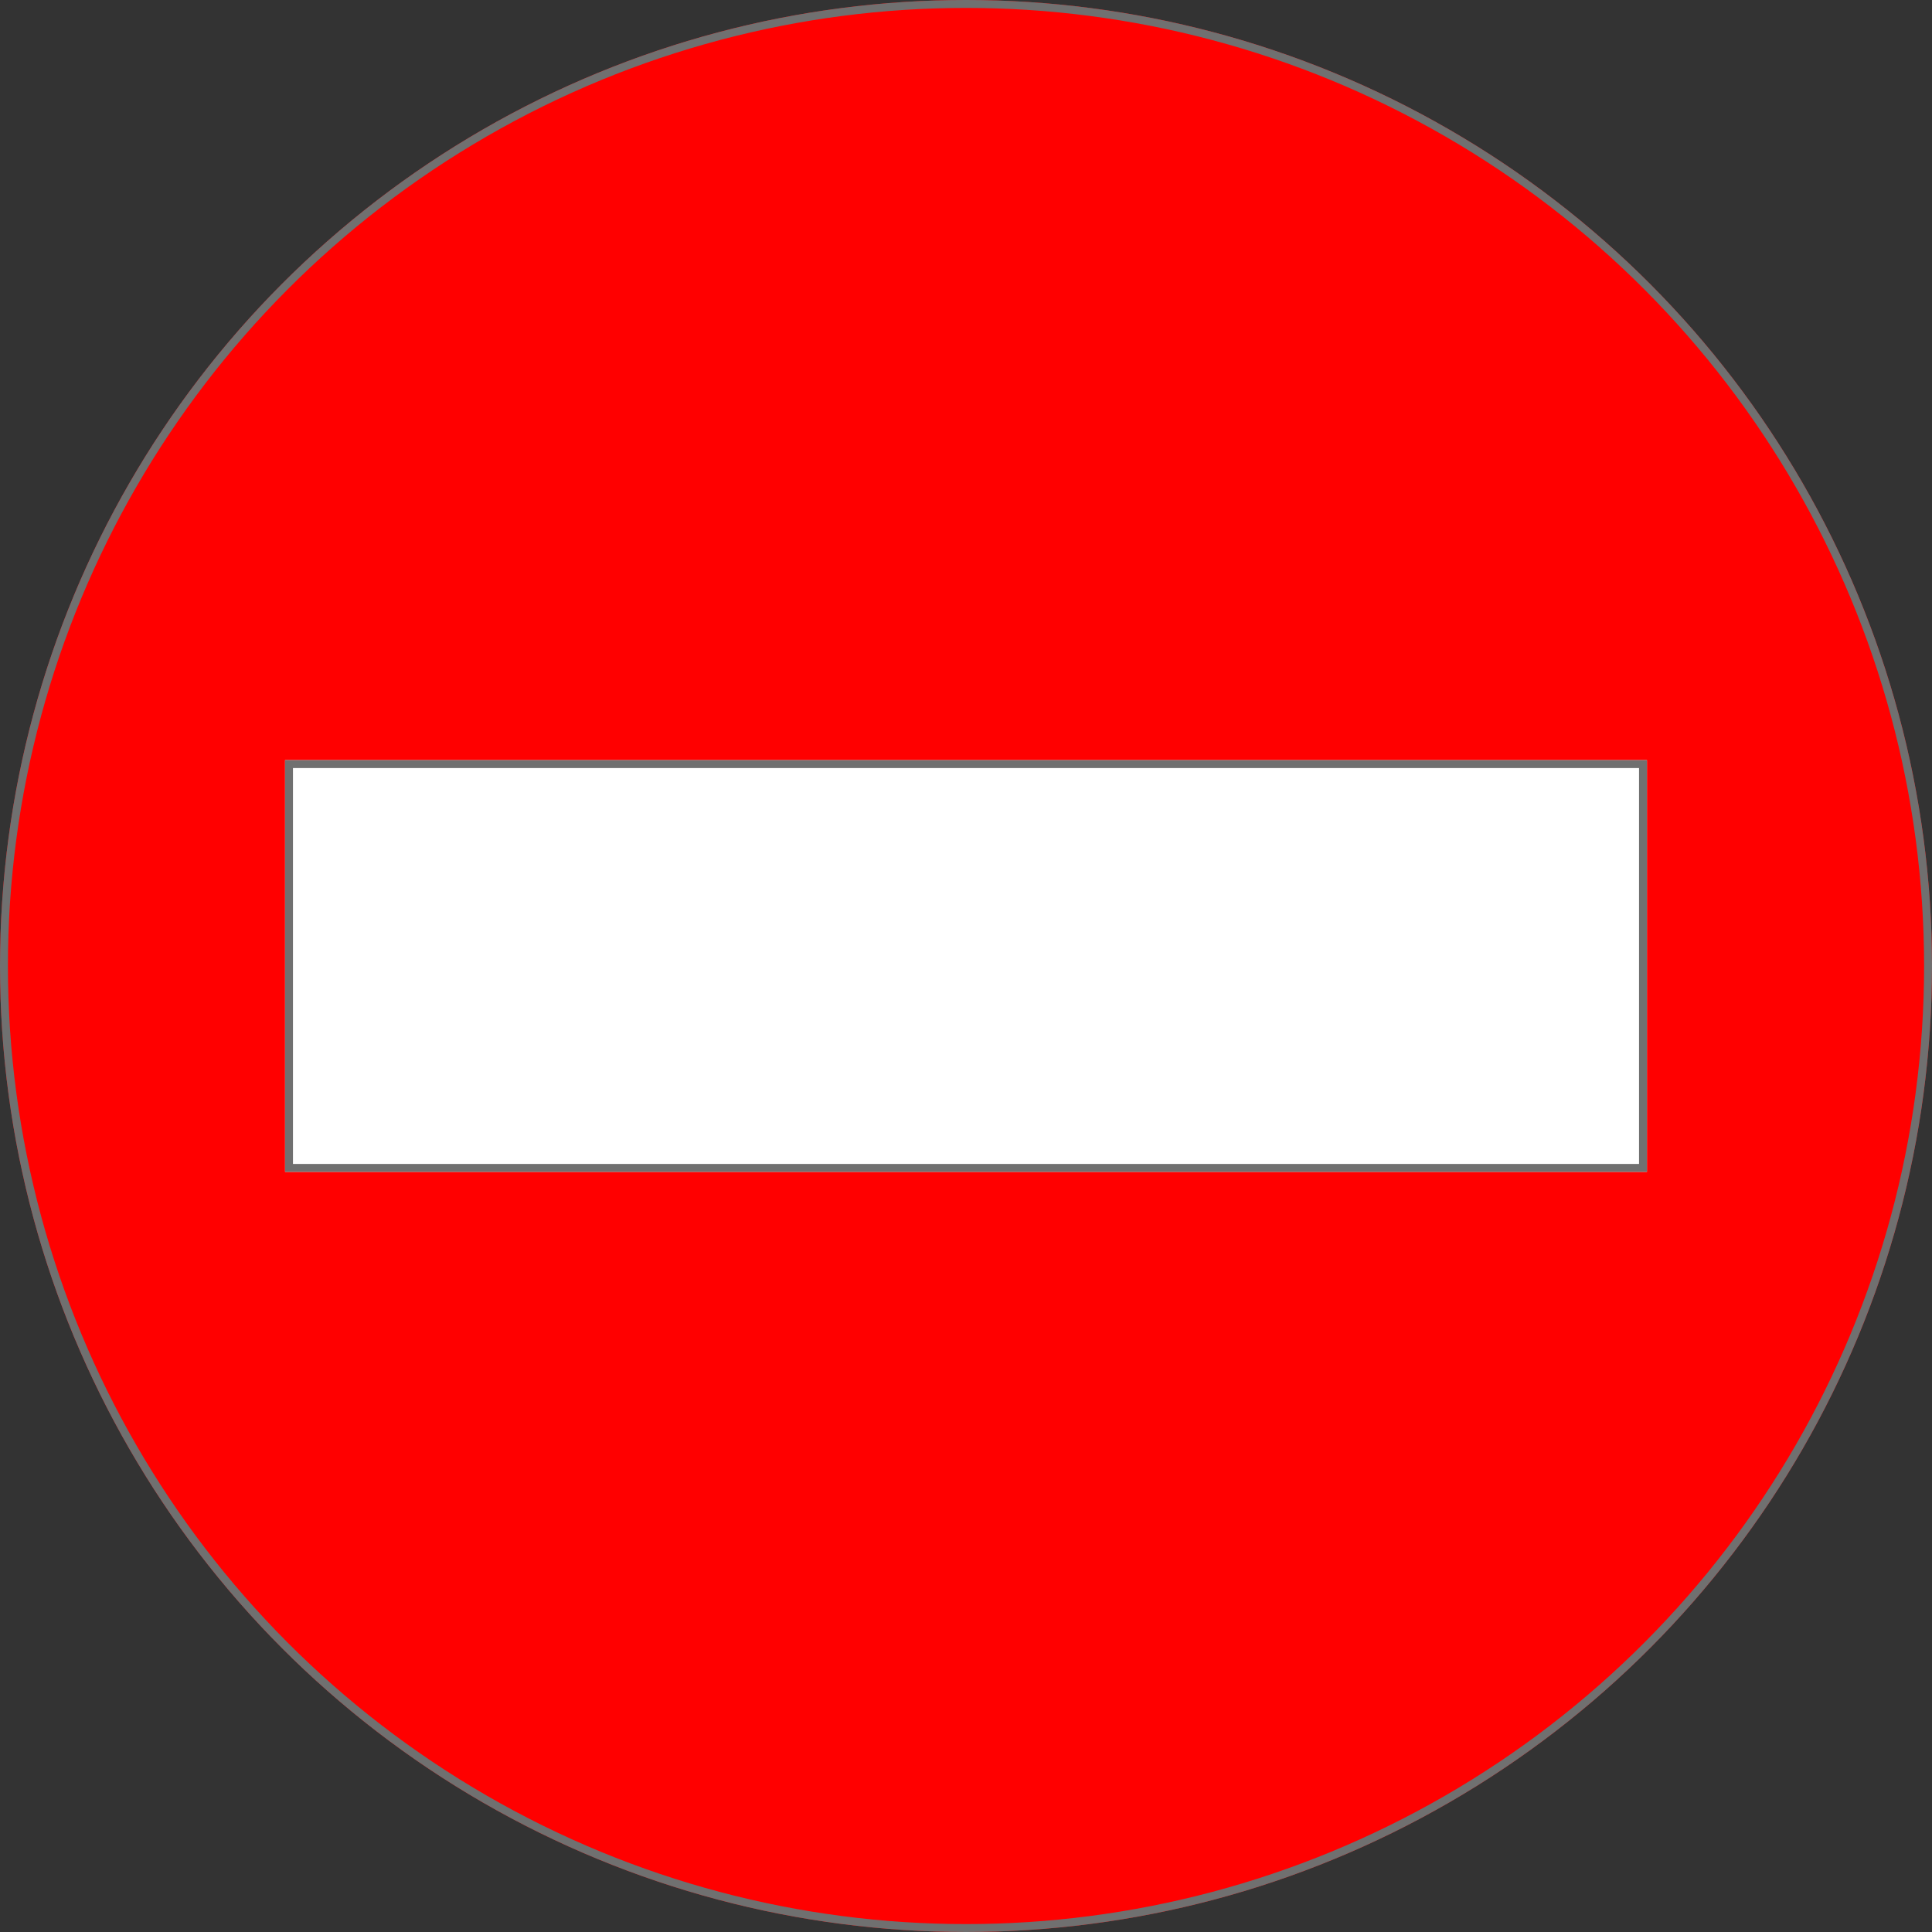
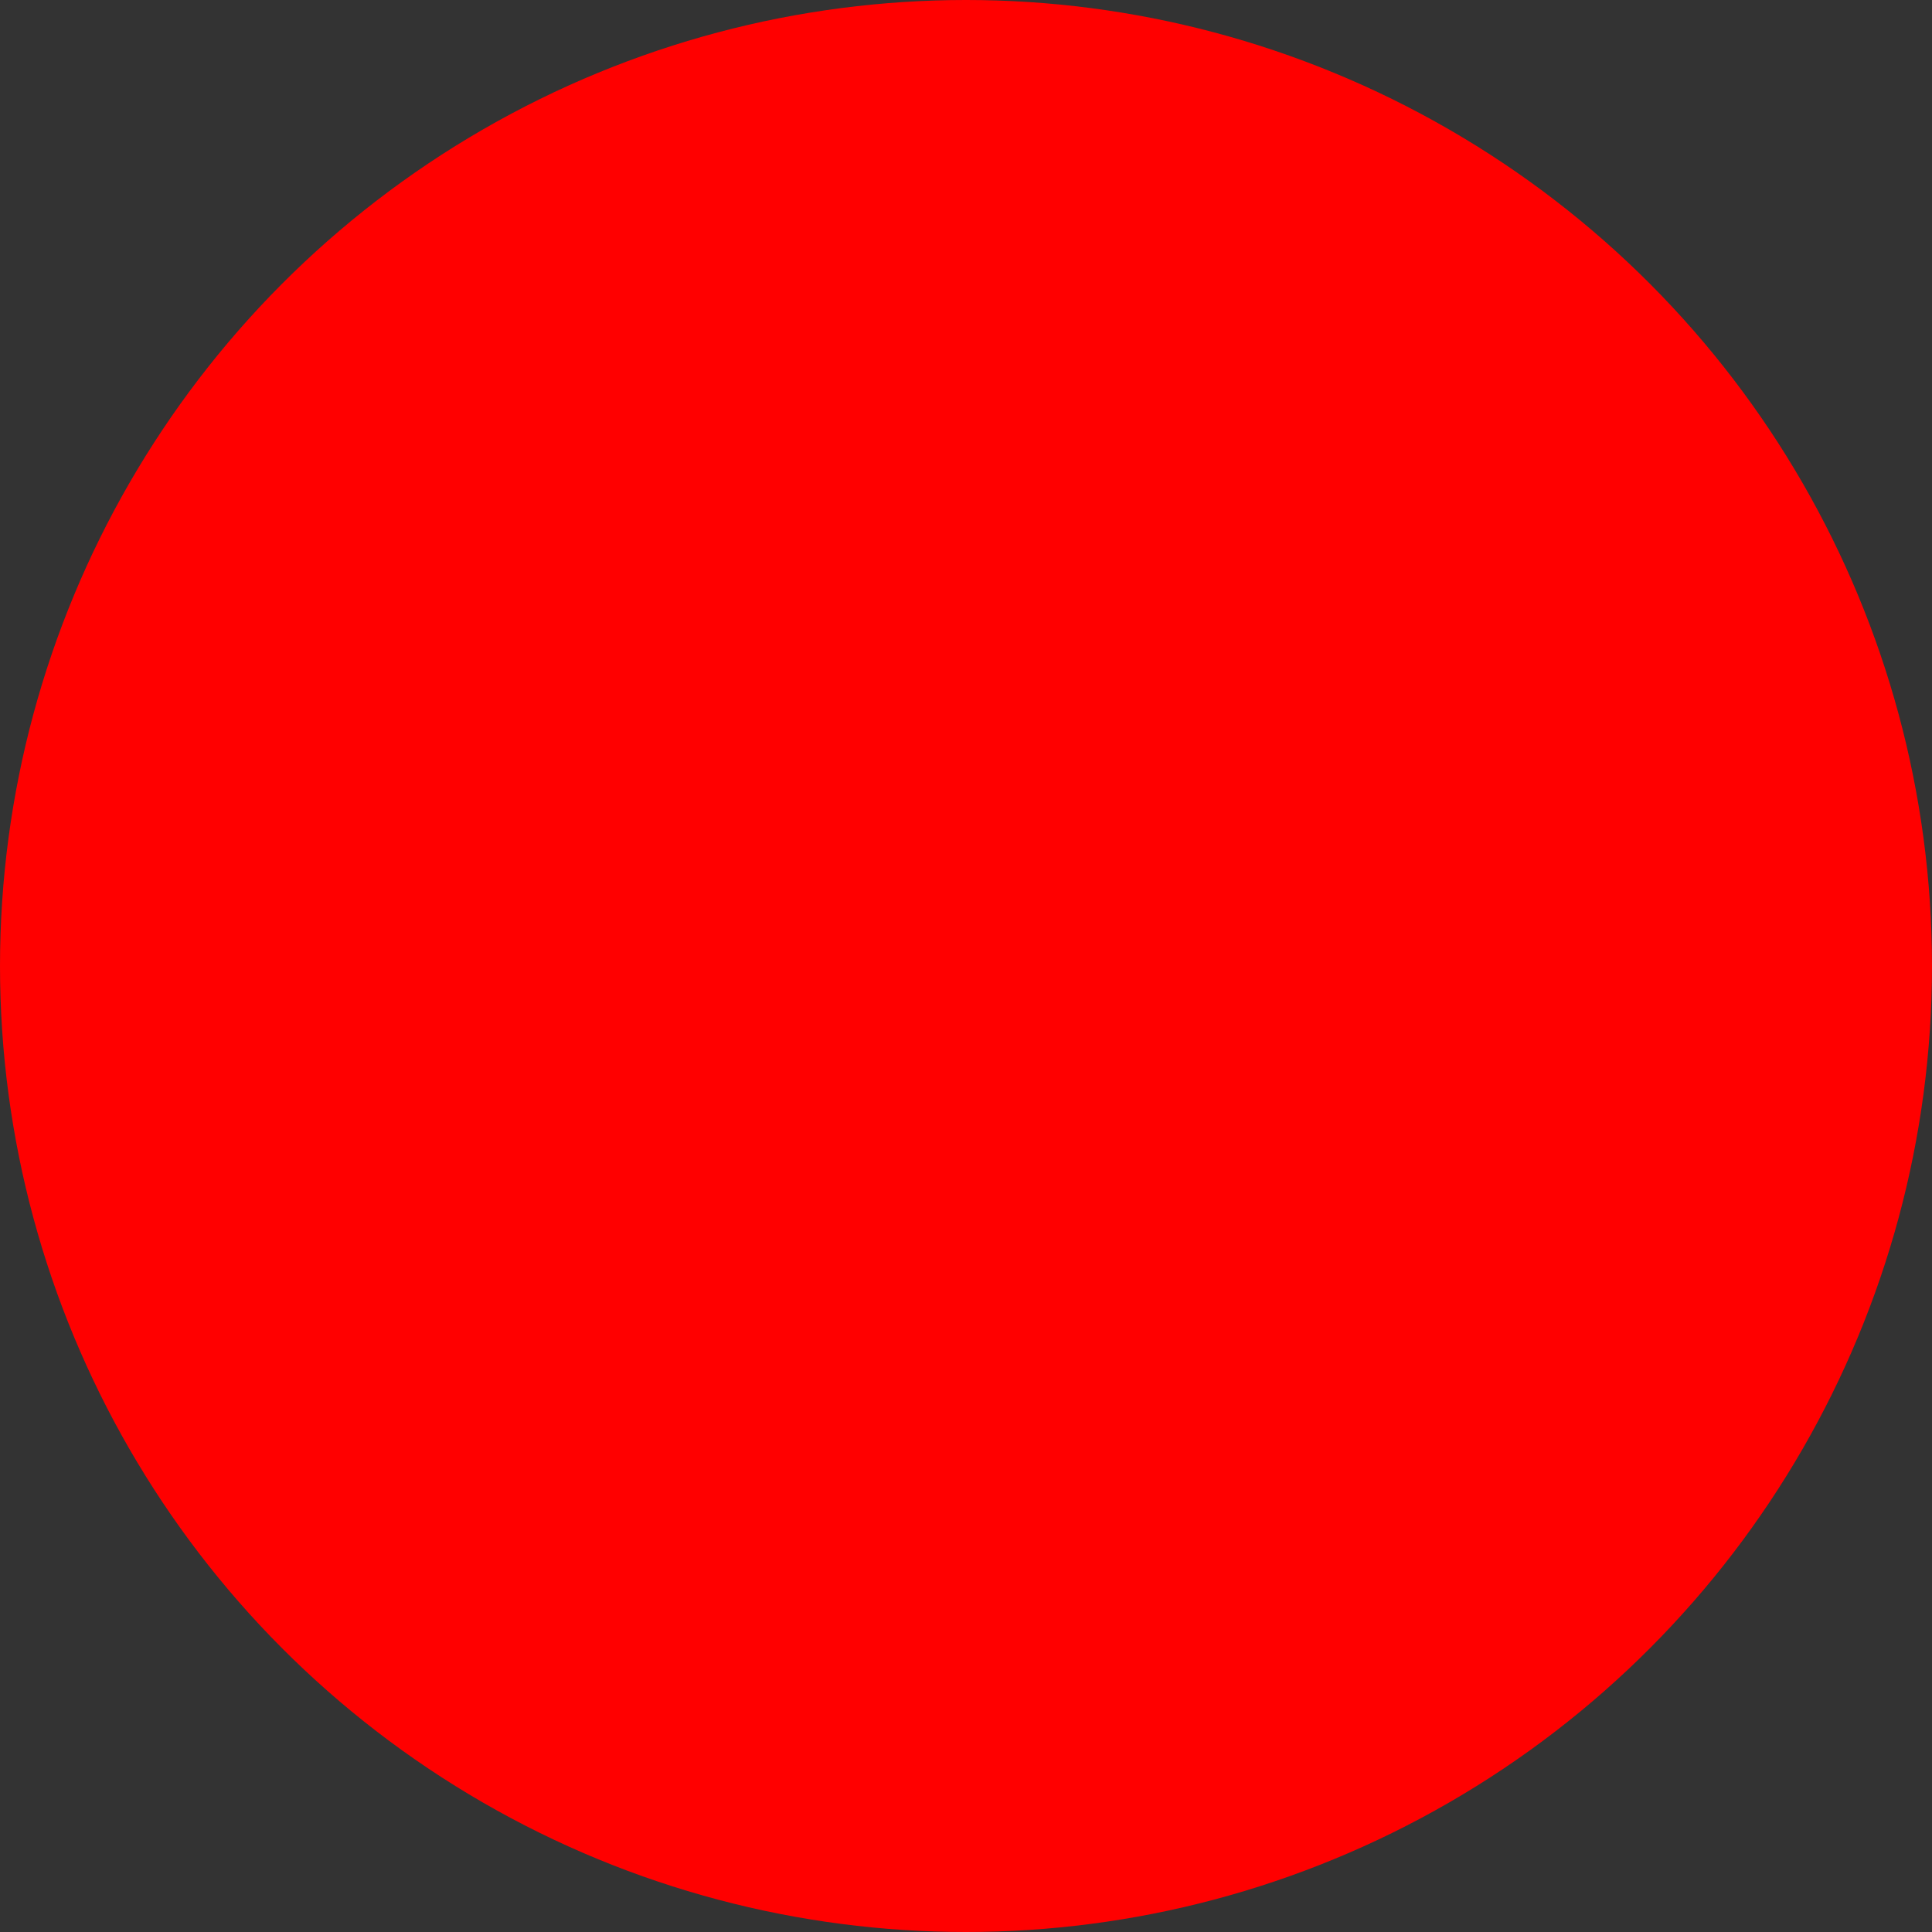
<svg xmlns="http://www.w3.org/2000/svg" width="244" height="244" viewBox="0 0 244 244">
  <rect x="0" y="0" width="244" height="244" fill="#333333" stroke="none" />
  <g id="Group_204" data-name="Group 204" transform="translate(-10013 1893)">
    <g id="Ellipse_105" data-name="Ellipse 105" transform="translate(10013 -1893)" fill="red" stroke="#707070" stroke-width="1">
      <circle cx="122" cy="122" r="122" stroke="none" />
-       <circle cx="122" cy="122" r="121.5" fill="none" />
    </g>
    <g id="Rectangle_127" data-name="Rectangle 127" transform="translate(10049 -1797)" fill="#fff" stroke="#707070" stroke-width="1">
-       <rect width="172" height="52" stroke="none" />
-       <rect x="0.5" y="0.5" width="171" height="51" fill="none" />
-     </g>
+       </g>
  </g>
</svg>